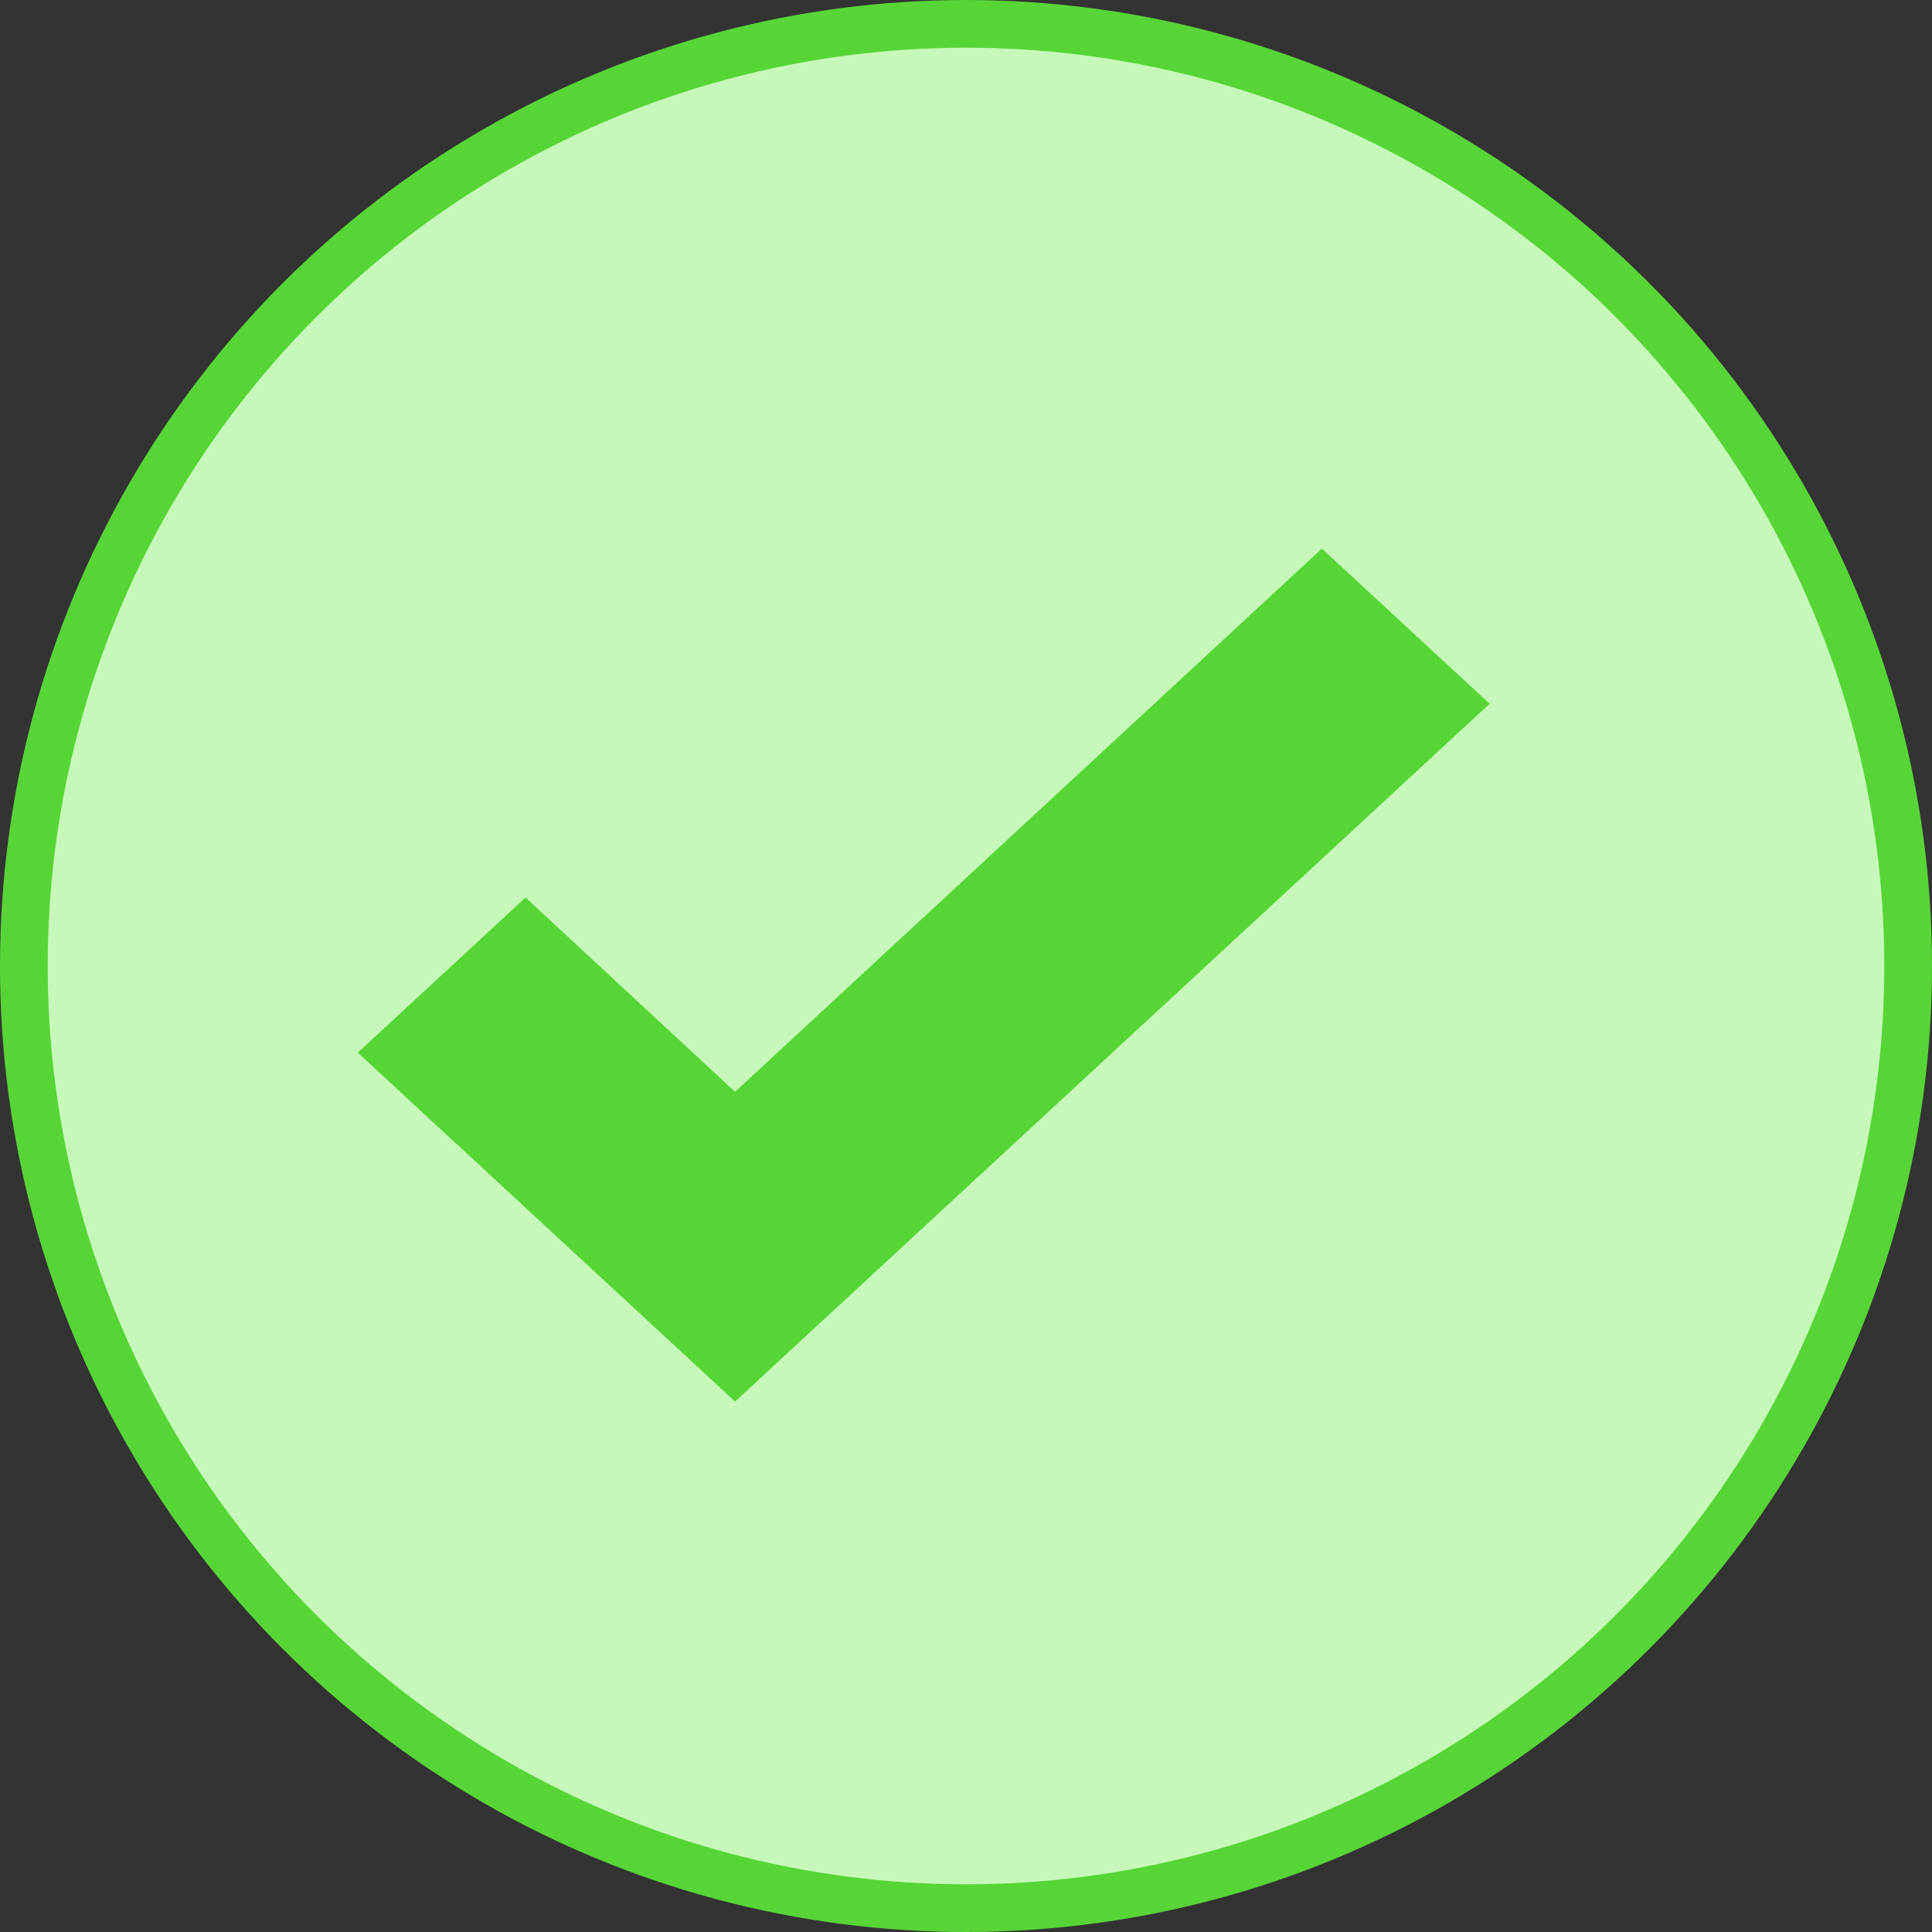
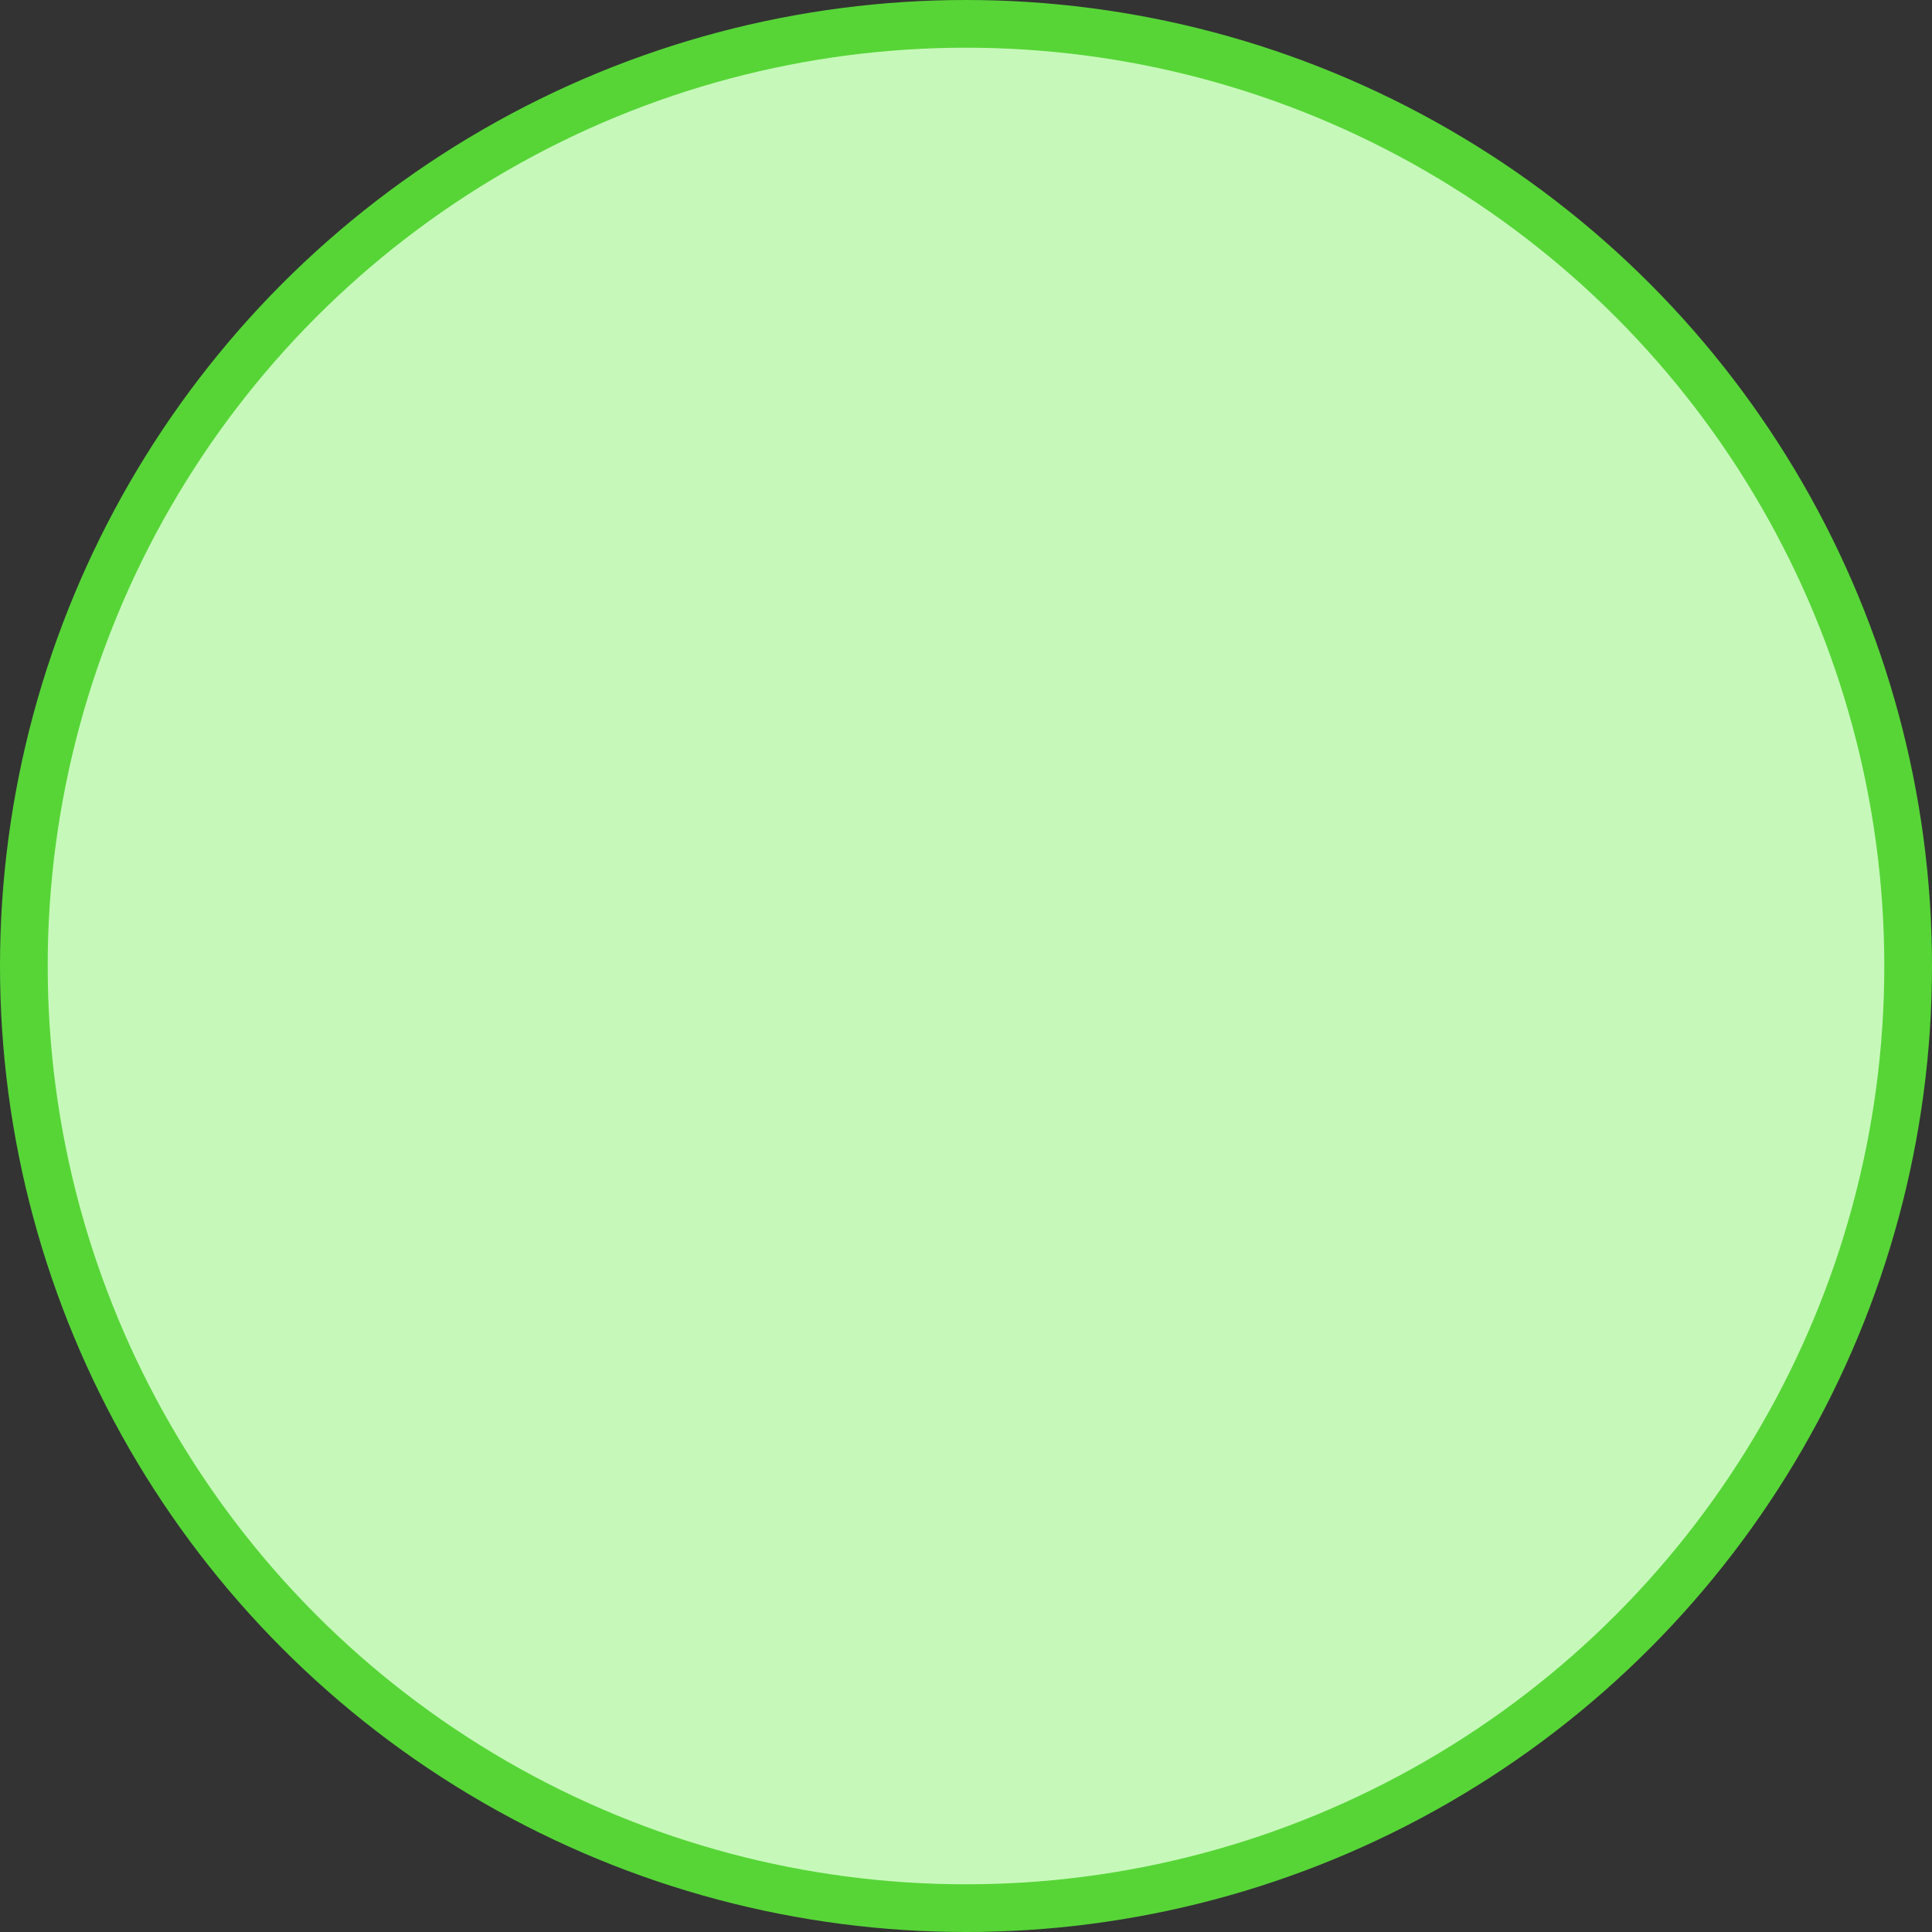
<svg xmlns="http://www.w3.org/2000/svg" width="81" height="81" viewBox="0 0 81 81" fill="none">
  <rect x="0" y="0" width="81" height="81" fill="#333333" stroke="none" />
  <circle cx="40.5" cy="40.5" r="39.5" fill="#C6F9B9" stroke="#57D537" stroke-width="2" />
-   <path d="M30.818 58.761L15 44.133L22.034 37.628L30.818 45.774L55.42 23L62.455 29.505L30.818 58.761Z" fill="#57D537" />
</svg>